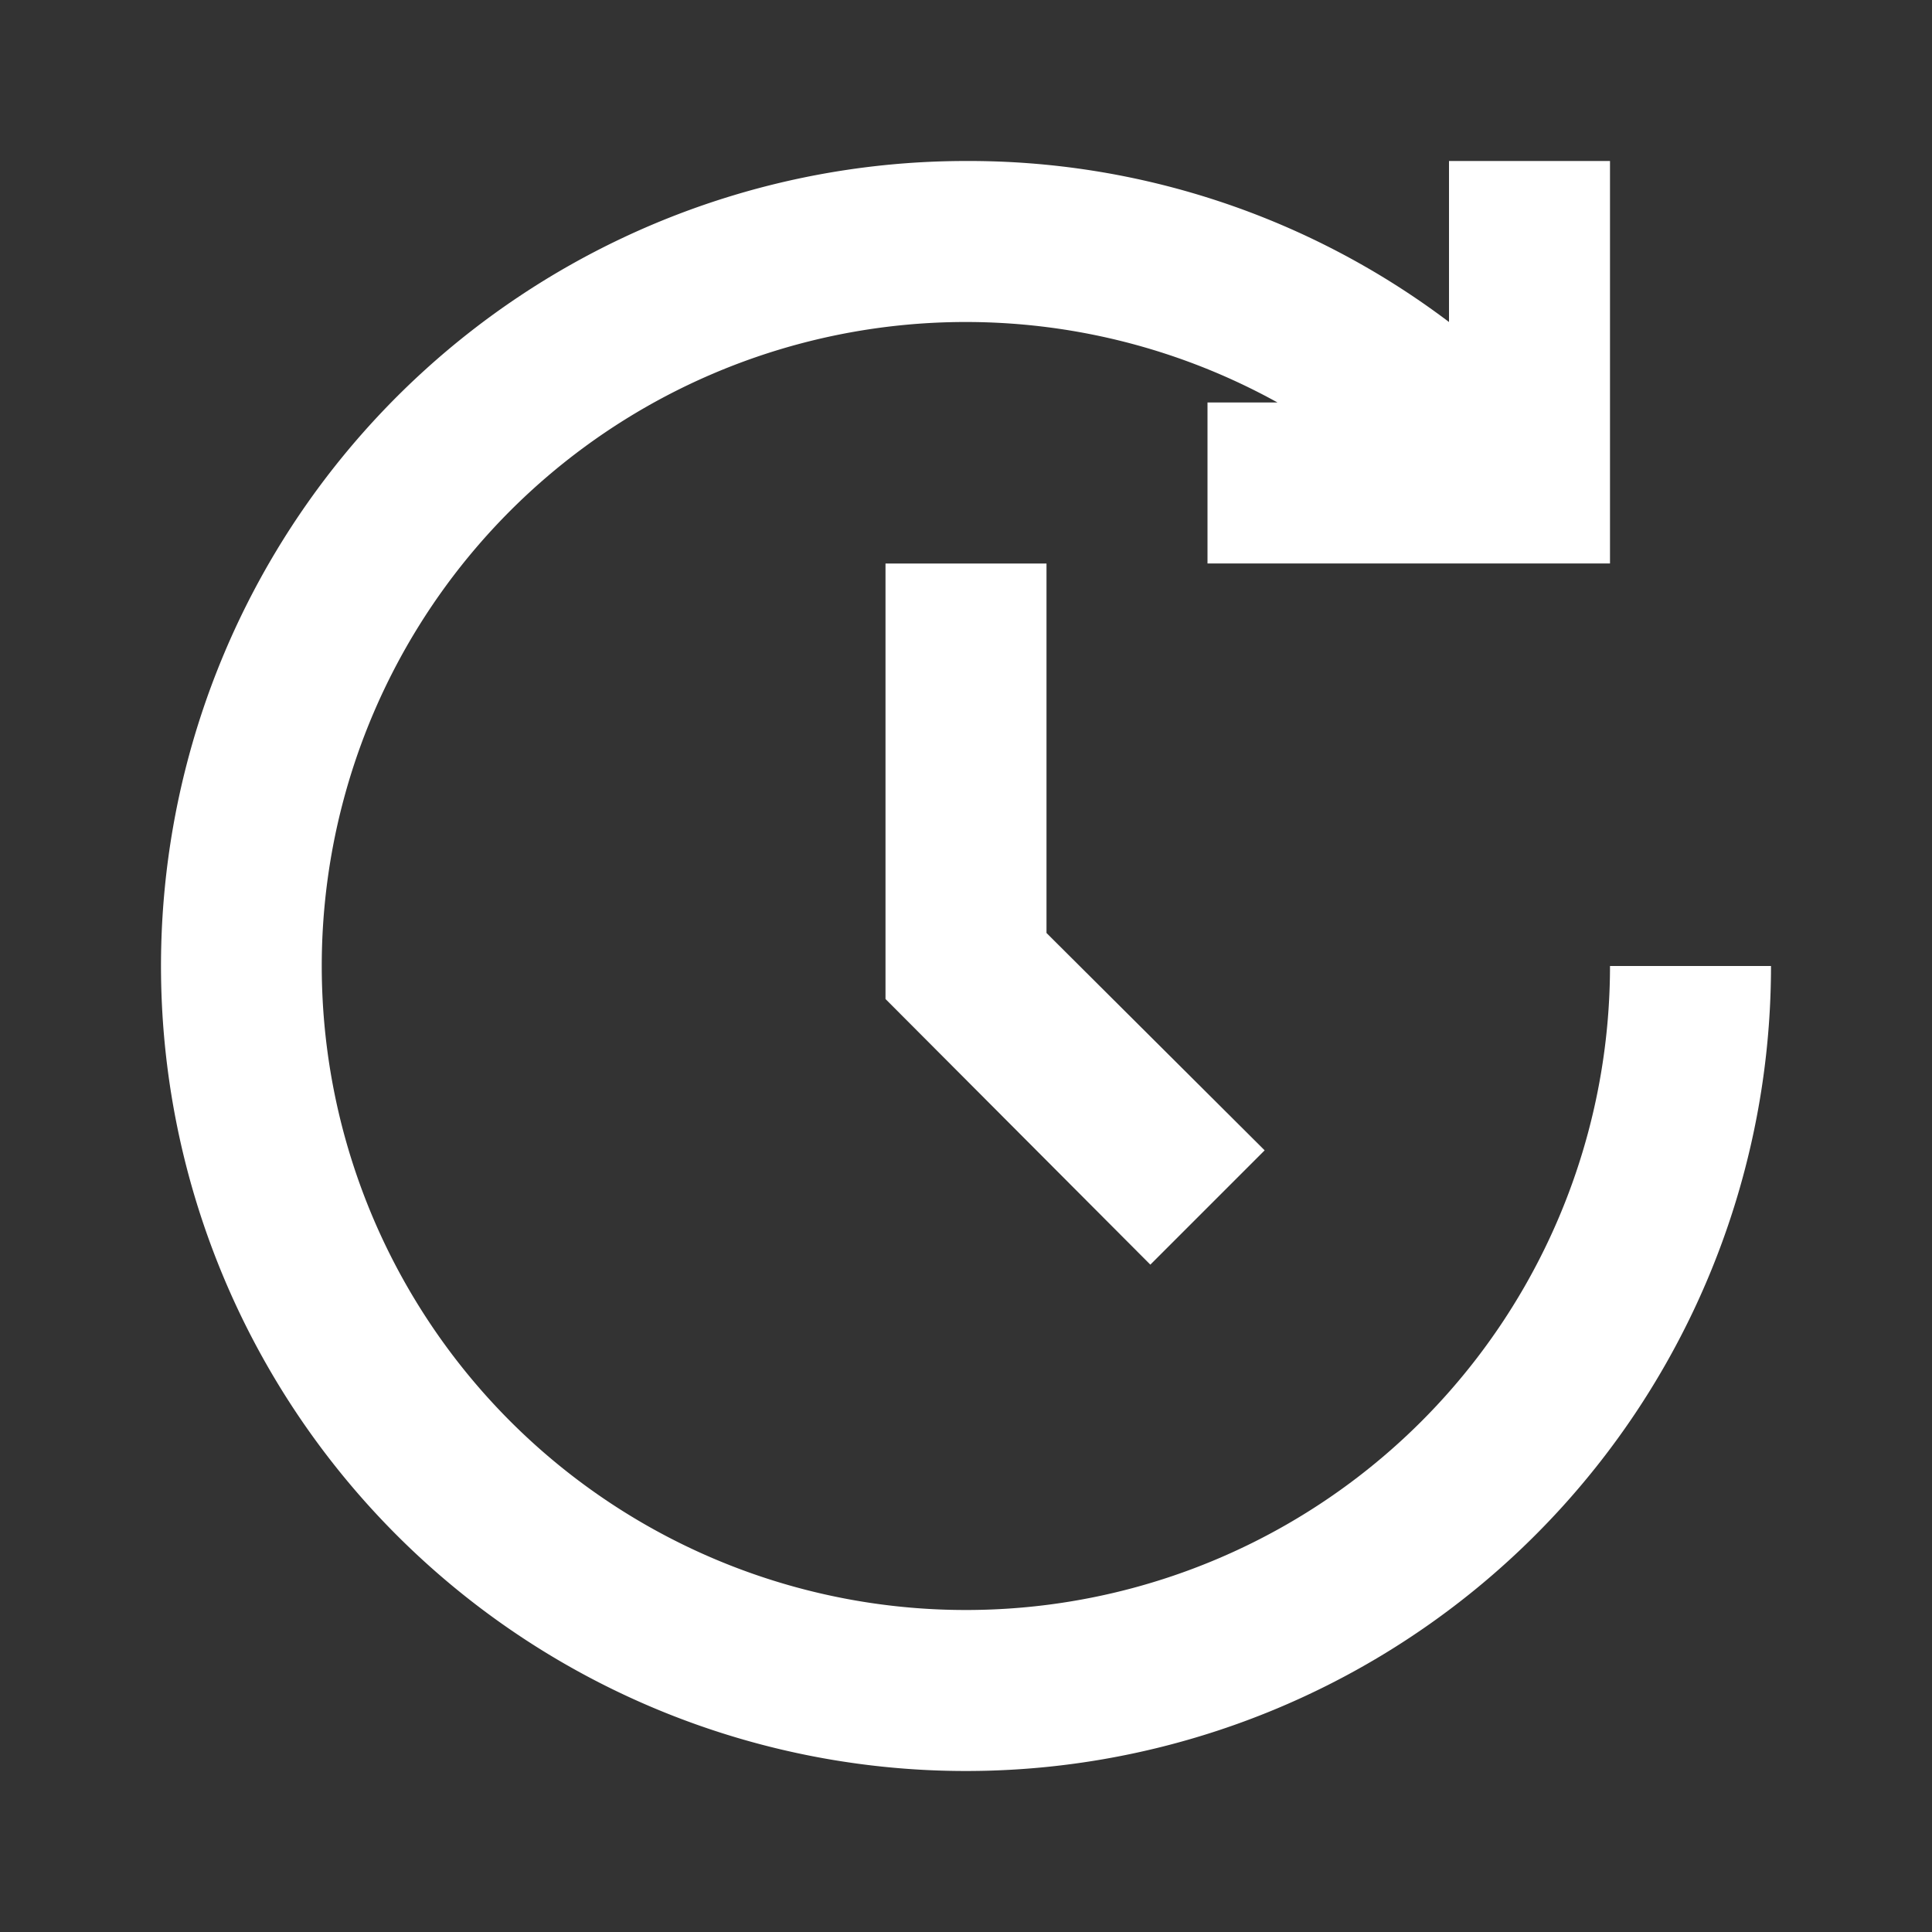
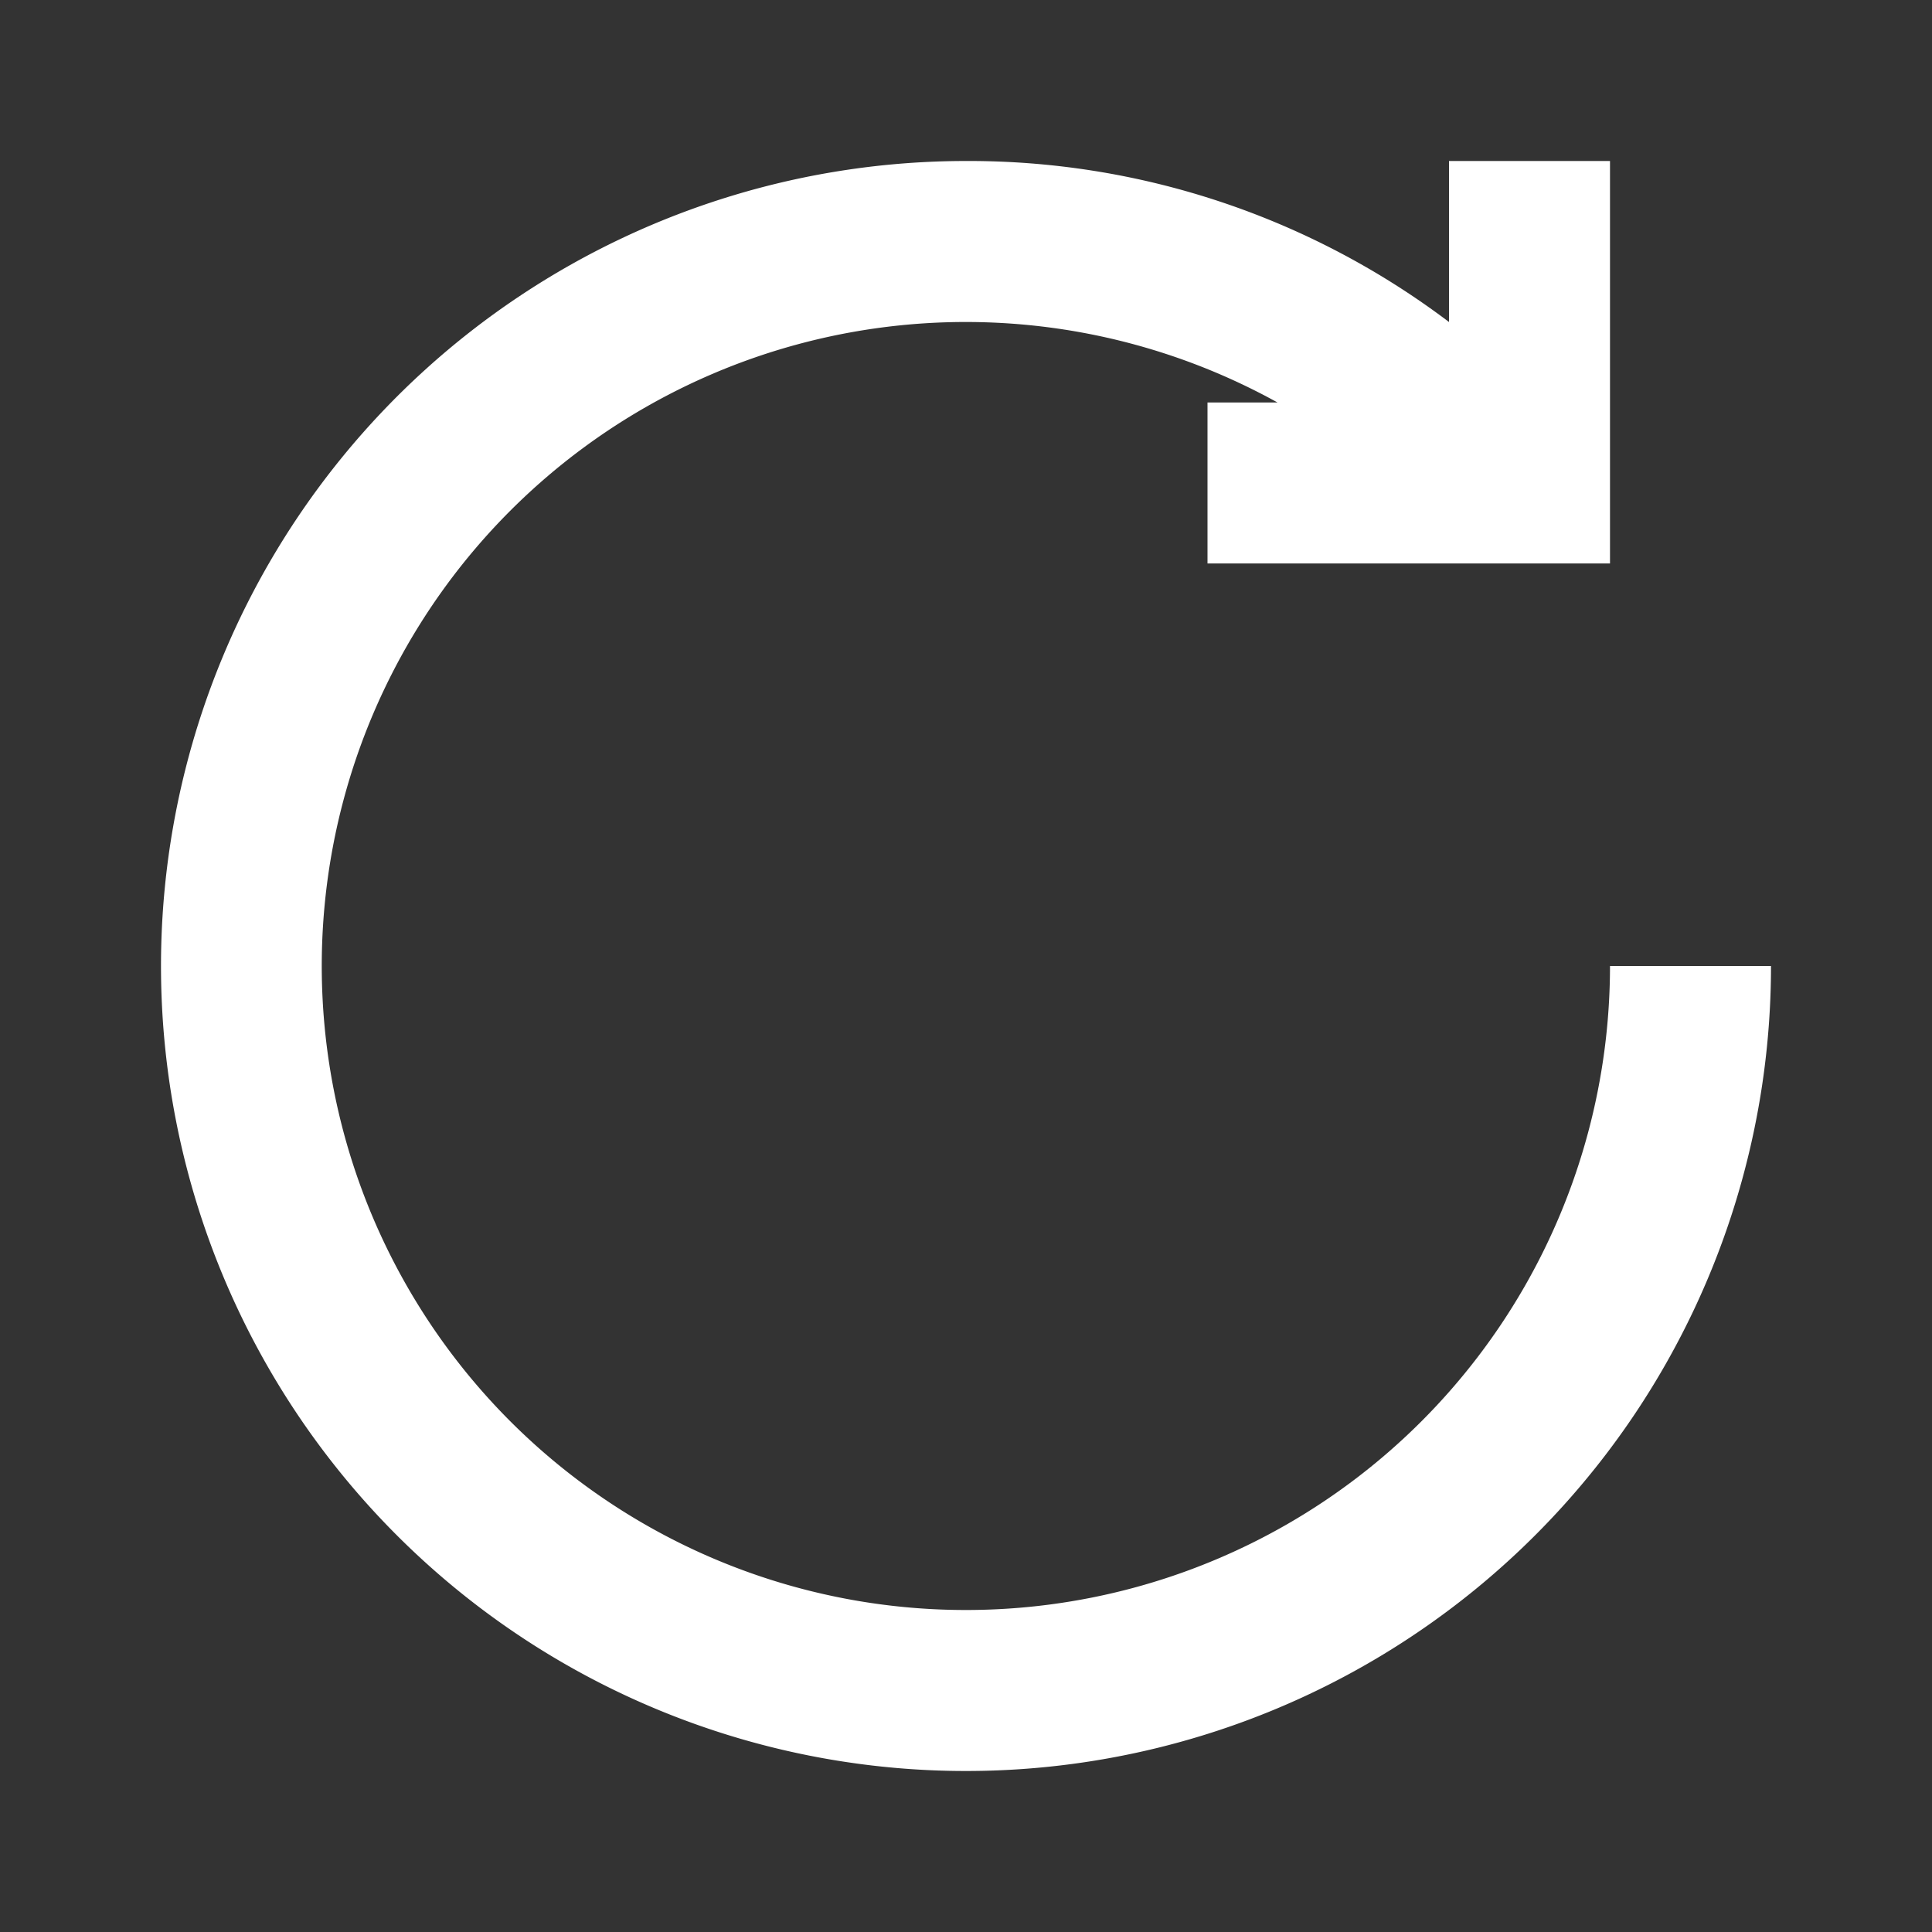
<svg xmlns="http://www.w3.org/2000/svg" viewBox="0 0 24 24" id="aroundClock">
  <rect x="0" y="0" width="24" height="24" fill="#333333" stroke="none" />
  <path d="M12 20a8 8 0 1 1 3.87-15H15v2h5V2h-2v2a9.89 9.89 0 0 0-6-2 10 10 0 1 0 10 10h-2a8 8 0 0 1-8 8Z" fill="#ffffff" class="color000000 svgShape" />
-   <path d="M11 7v5.41l3.29 3.3 1.42-1.42-2.71-2.7V7h-2z" fill="#ffffff" class="color000000 svgShape" />
</svg>